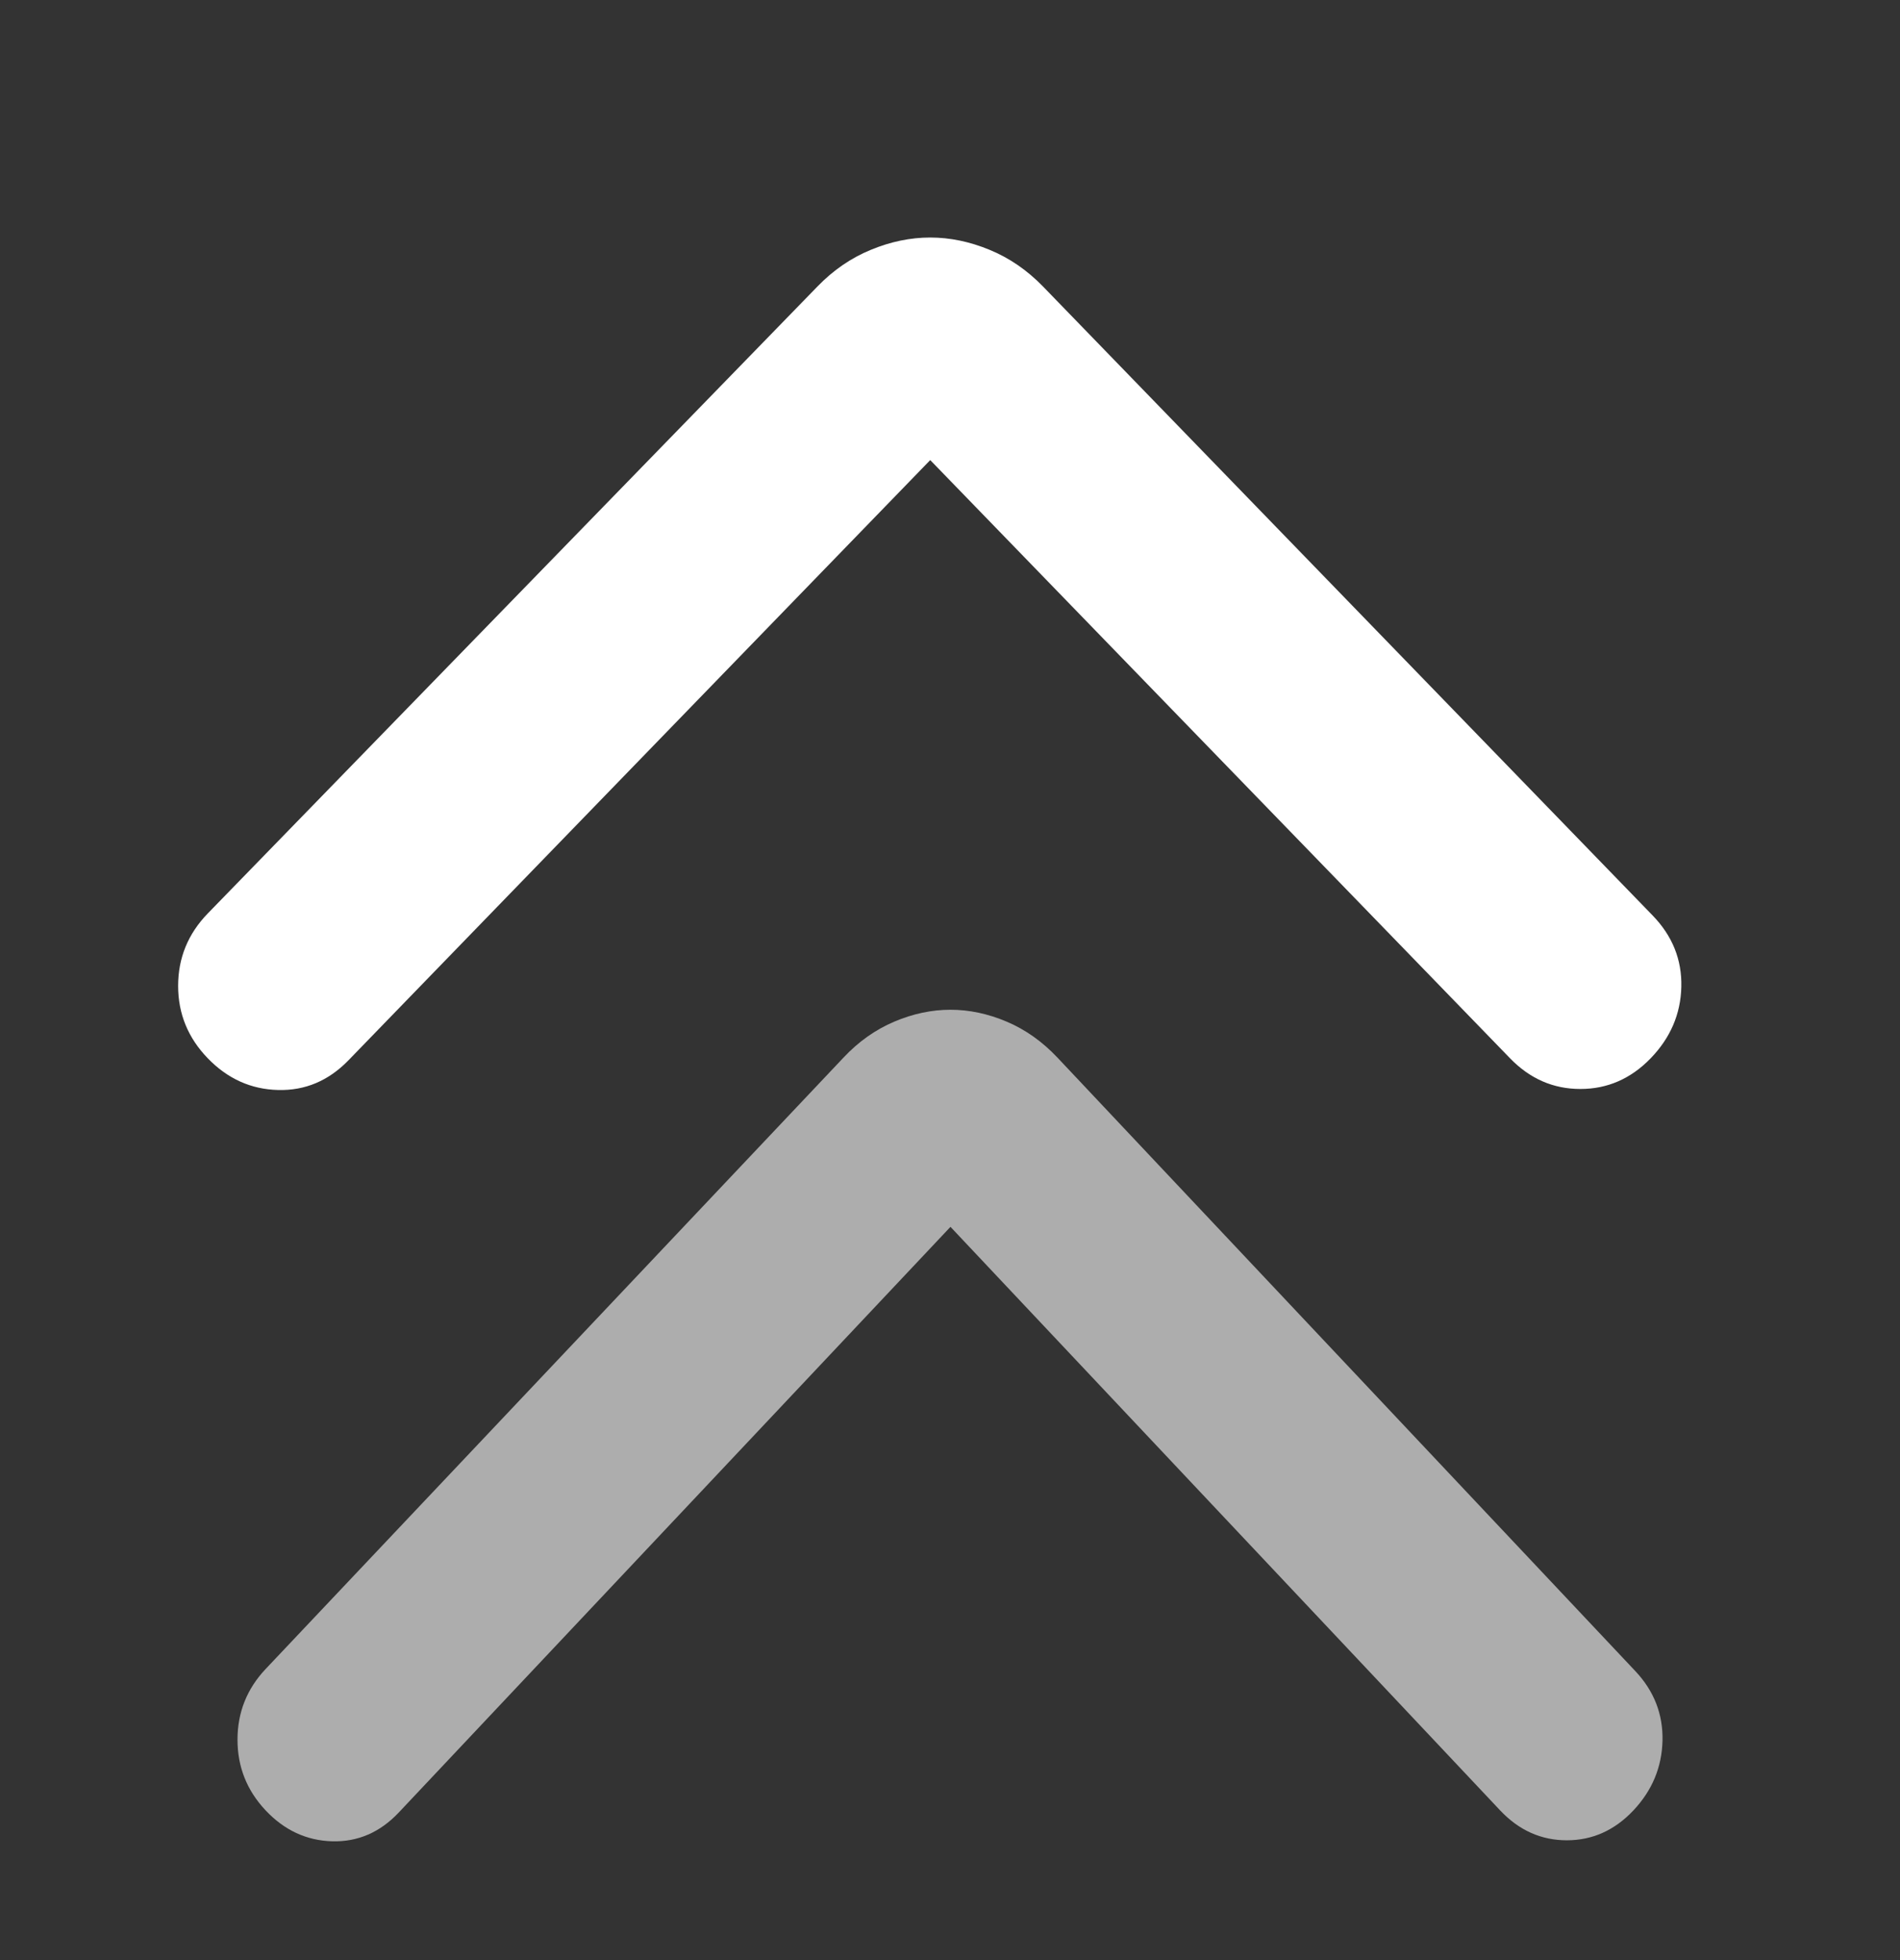
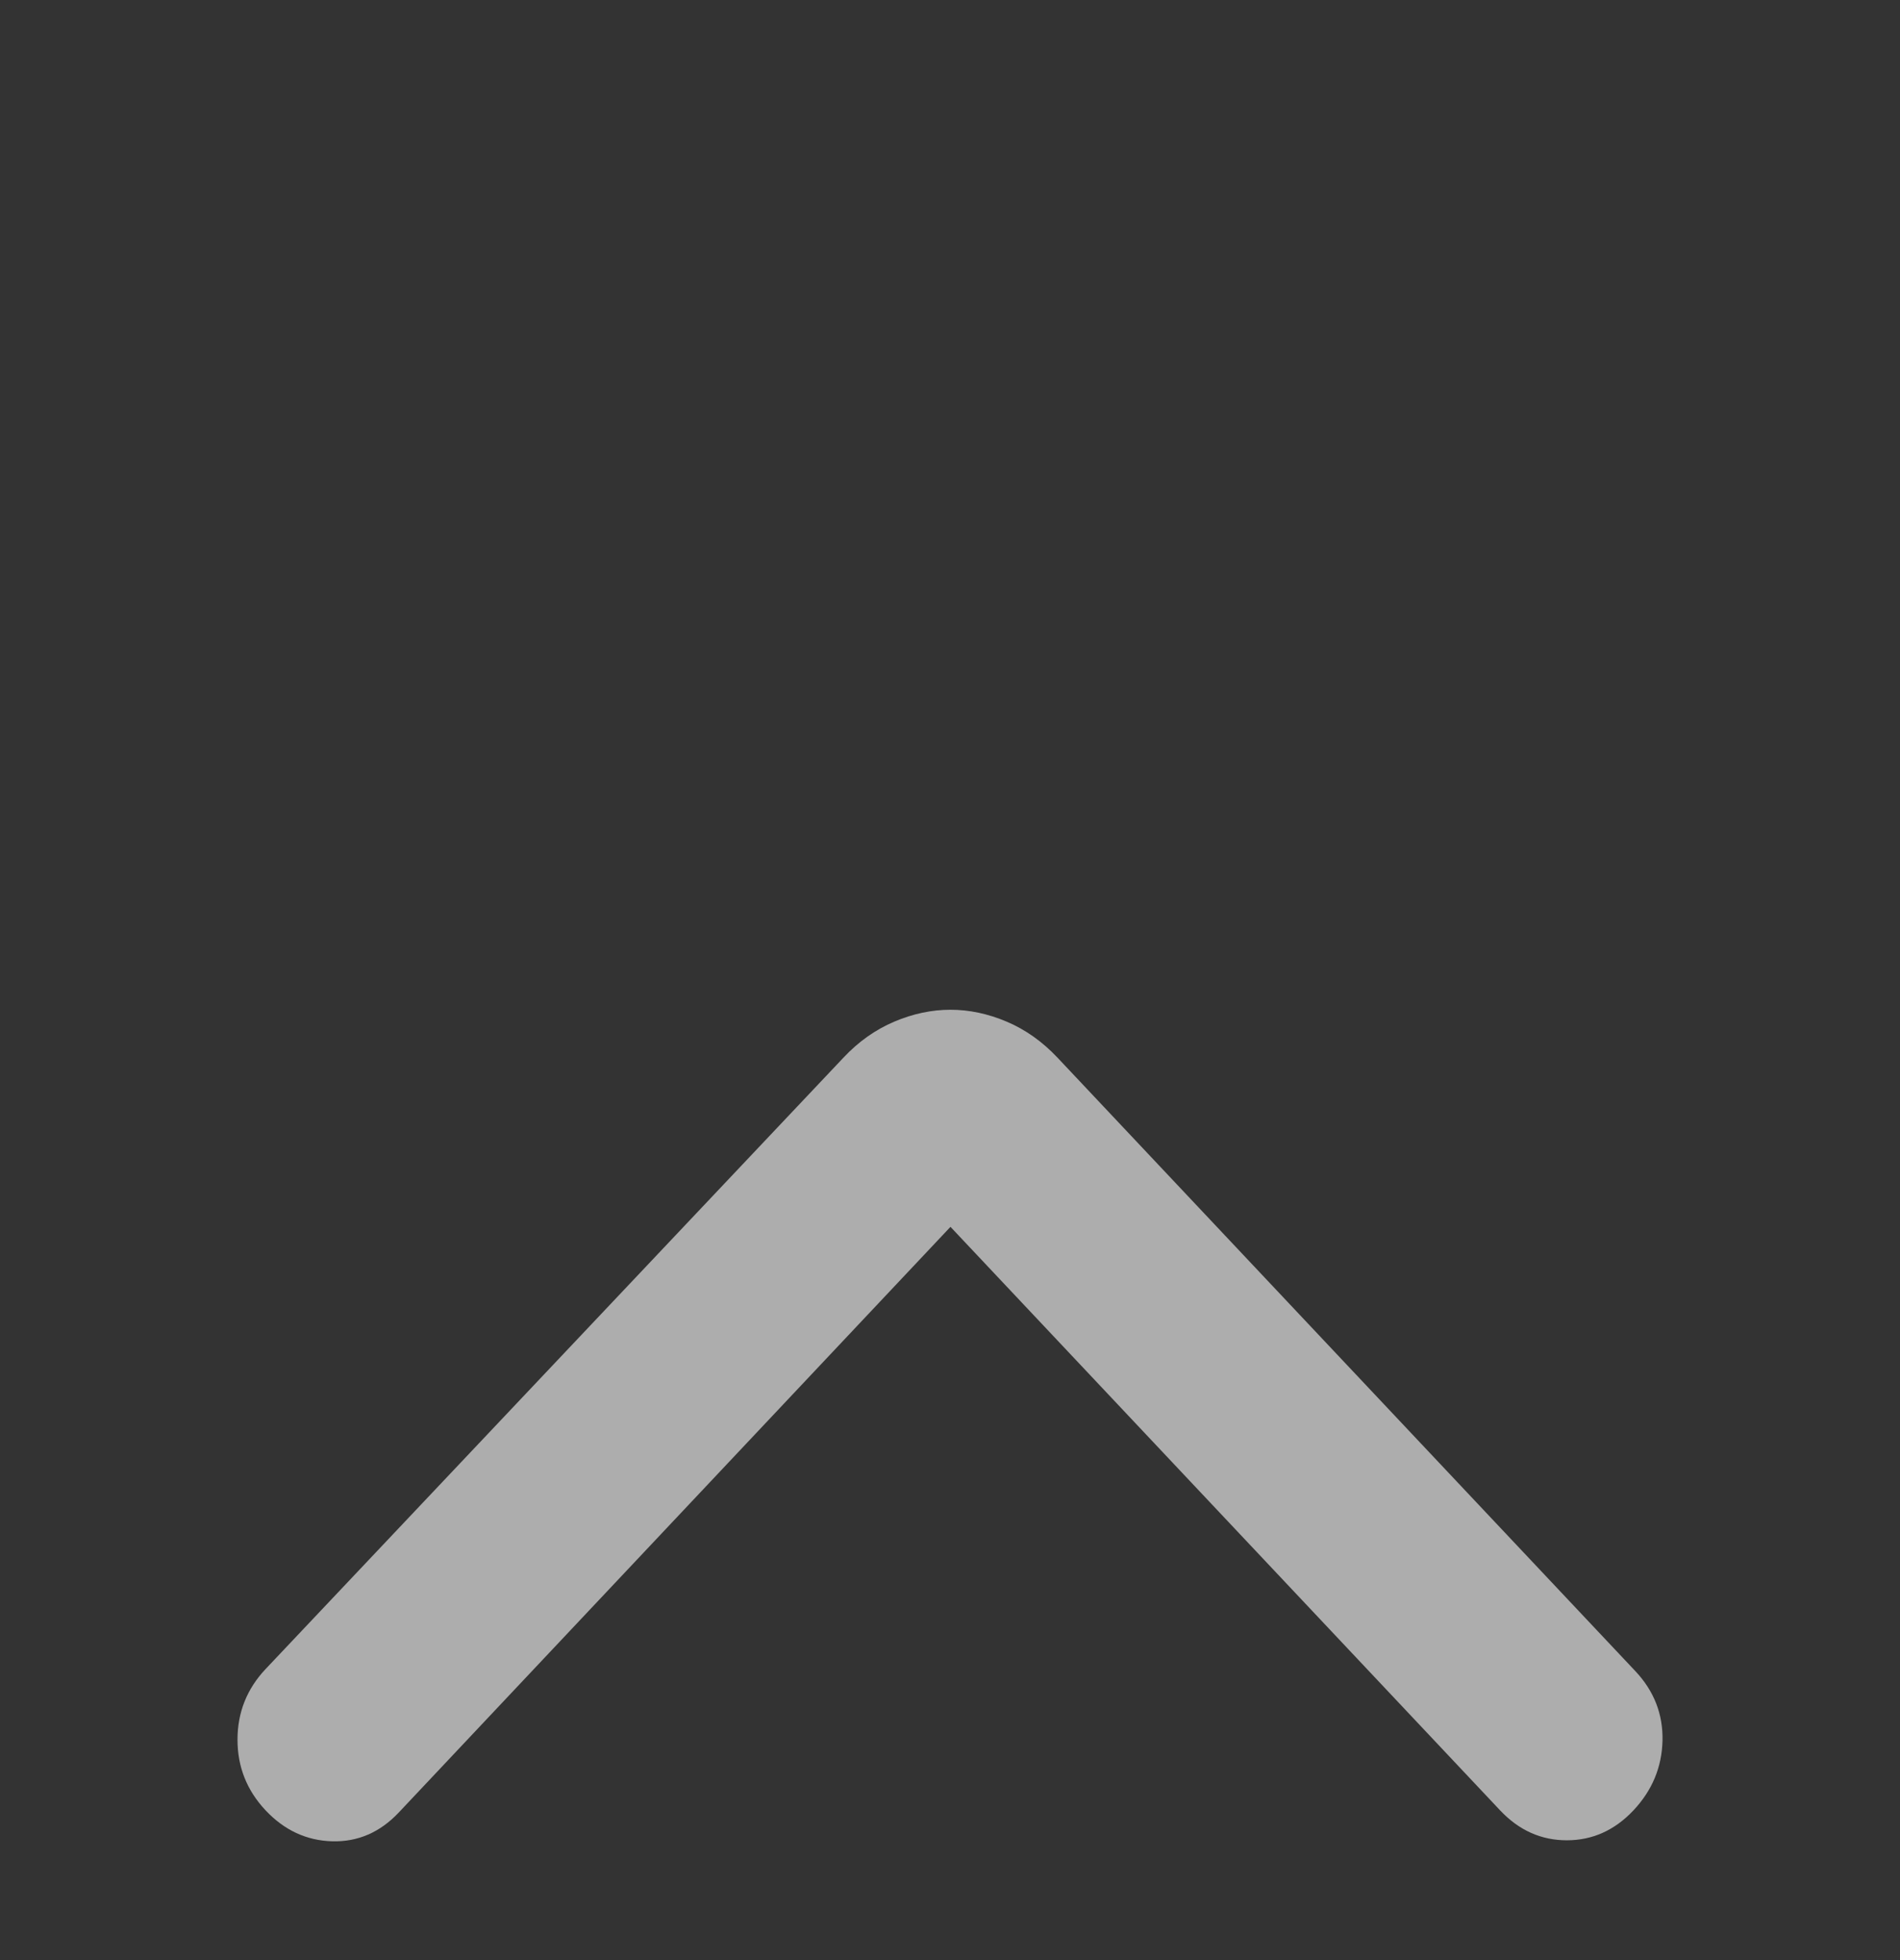
<svg xmlns="http://www.w3.org/2000/svg" width="32" height="33" viewBox="0 0 32 33" fill="none">
  <rect x="0" y="0" width="32" height="33" fill="#333333" stroke="none" />
-   <path d="M15.667 7.746L5.867 17.853C5.533 18.196 5.139 18.363 4.683 18.351C4.228 18.34 3.833 18.162 3.5 17.818C3.167 17.474 3 17.068 3 16.598C3 16.128 3.167 15.721 3.5 15.378L13.767 4.824C14.033 4.549 14.333 4.343 14.667 4.206C15 4.068 15.333 3.999 15.667 3.999C16 3.999 16.333 4.068 16.667 4.206C17 4.343 17.3 4.549 17.567 4.824L27.833 15.412C28.167 15.756 28.328 16.157 28.317 16.615C28.306 17.073 28.133 17.474 27.8 17.818C27.467 18.162 27.072 18.334 26.617 18.334C26.161 18.334 25.767 18.162 25.433 17.818L15.667 7.746Z" fill="white" />
  <path opacity="0.6" d="M16.008 20.655L6.718 30.513C6.402 30.849 6.028 31.011 5.596 31C5.164 30.988 4.79 30.815 4.474 30.48C4.158 30.144 4 29.748 4 29.289C4 28.831 4.158 28.434 4.474 28.099L14.207 17.805C14.459 17.537 14.744 17.335 15.06 17.201C15.376 17.067 15.692 17 16.008 17C16.324 17 16.64 17.067 16.956 17.201C17.272 17.335 17.556 17.537 17.809 17.805L27.541 28.133C27.857 28.468 28.01 28.859 28 29.306C27.989 29.753 27.826 30.144 27.51 30.48C27.194 30.815 26.82 30.983 26.388 30.983C25.956 30.983 25.582 30.815 25.266 30.48L16.008 20.655Z" fill="white" />
</svg>